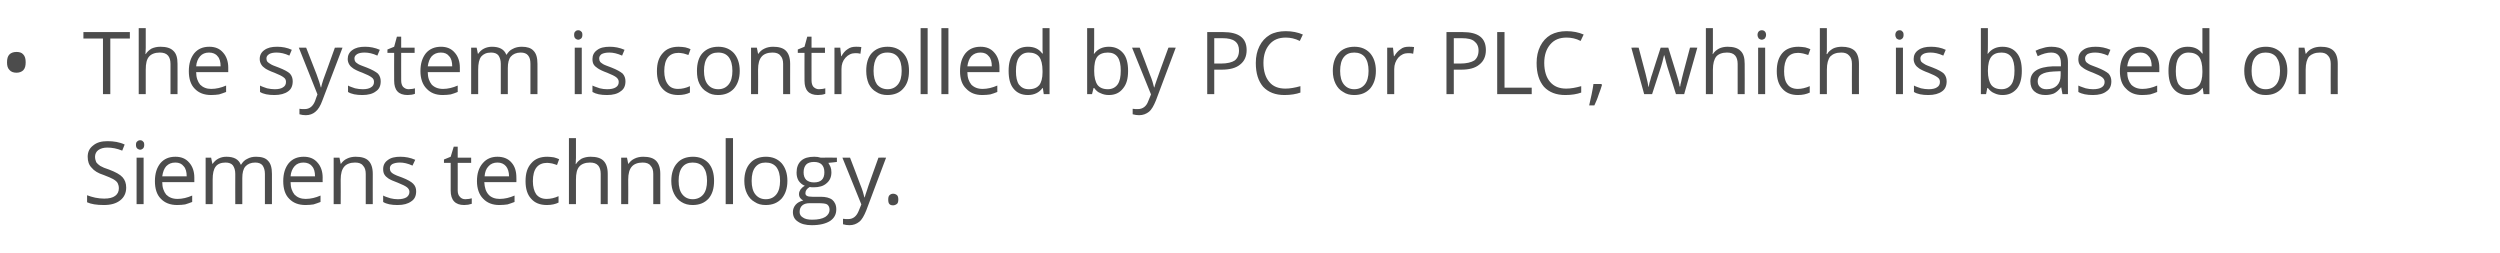
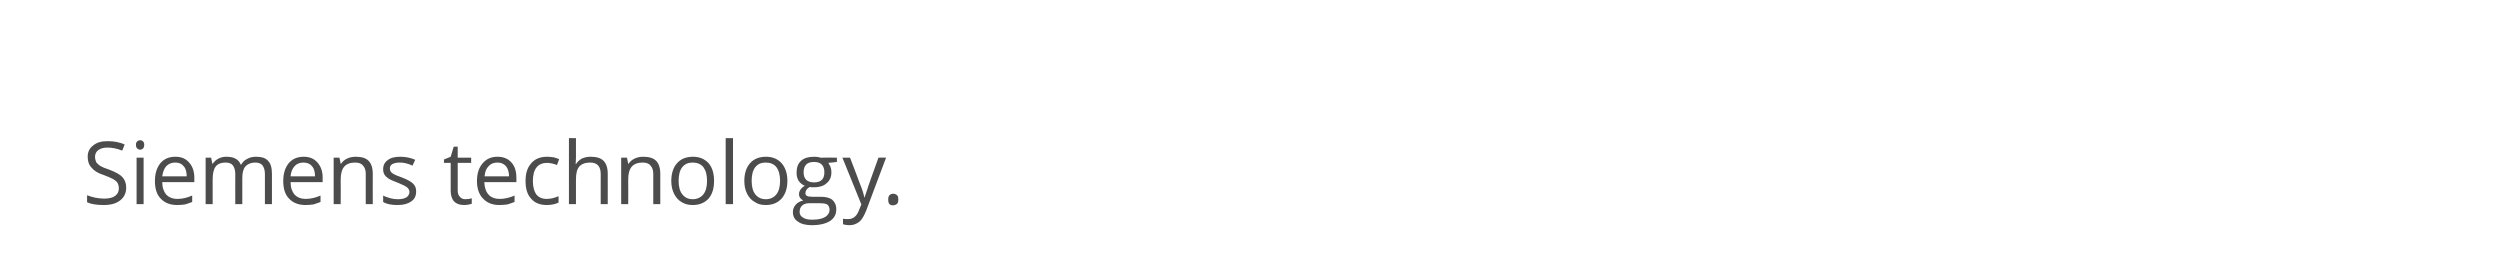
<svg xmlns="http://www.w3.org/2000/svg" version="1.1" width="818.2px" height="82.8px" viewBox="0 -9 818.2 82.8" style="top:-9px">
  <desc>The system is controlled by PC or PLC, which is based on Siemens technology.</desc>
  <defs />
  <g id="Polygon74880">
    <path d="M 41.3 52.4 C 41.3 54.2 40.6 55.6 39.3 56.6 C 38 57.6 36.3 58.1 34 58.1 C 31.6 58.1 29.8 57.8 28.5 57.2 C 28.5 57.2 28.5 54.9 28.5 54.9 C 29.3 55.2 30.2 55.5 31.2 55.7 C 32.2 55.9 33.2 56 34.1 56 C 35.7 56 36.9 55.7 37.7 55.1 C 38.5 54.5 38.9 53.7 38.9 52.6 C 38.9 51.9 38.7 51.3 38.5 50.9 C 38.2 50.4 37.7 50 37 49.6 C 36.4 49.3 35.4 48.8 34 48.3 C 32.1 47.7 30.8 46.9 30 45.9 C 29.1 45 28.7 43.8 28.7 42.3 C 28.7 40.7 29.3 39.5 30.5 38.6 C 31.7 37.6 33.2 37.2 35.2 37.2 C 37.2 37.2 39.1 37.5 40.8 38.3 C 40.8 38.3 40 40.3 40 40.3 C 38.3 39.6 36.7 39.3 35.1 39.3 C 33.9 39.3 32.9 39.6 32.2 40.1 C 31.5 40.6 31.1 41.4 31.1 42.3 C 31.1 43 31.3 43.6 31.5 44.1 C 31.8 44.5 32.2 44.9 32.8 45.3 C 33.5 45.7 34.4 46.1 35.7 46.5 C 37.8 47.3 39.3 48.1 40.1 49 C 40.9 49.9 41.3 51 41.3 52.4 Z M 47 57.8 L 44.7 57.8 L 44.7 42.6 L 47 42.6 L 47 57.8 Z M 44.5 38.4 C 44.5 37.9 44.6 37.5 44.9 37.3 C 45.2 37 45.5 36.9 45.9 36.9 C 46.2 36.9 46.6 37 46.8 37.3 C 47.1 37.5 47.2 37.9 47.2 38.4 C 47.2 38.9 47.1 39.3 46.8 39.6 C 46.6 39.8 46.2 40 45.9 40 C 45.5 40 45.2 39.8 44.9 39.6 C 44.6 39.3 44.5 38.9 44.5 38.4 Z M 58 58.1 C 55.7 58.1 53.9 57.4 52.6 56 C 51.3 54.7 50.7 52.7 50.7 50.3 C 50.7 47.8 51.3 45.9 52.5 44.4 C 53.7 43 55.3 42.3 57.4 42.3 C 59.3 42.3 60.8 42.9 61.9 44.2 C 63 45.4 63.6 47.1 63.6 49.1 C 63.59 49.14 63.6 50.6 63.6 50.6 C 63.6 50.6 53.08 50.6 53.1 50.6 C 53.1 52.4 53.6 53.7 54.4 54.7 C 55.3 55.6 56.5 56.1 58.1 56.1 C 59.7 56.1 61.3 55.7 62.9 55 C 62.9 55 62.9 57.1 62.9 57.1 C 62.1 57.4 61.3 57.7 60.6 57.9 C 59.9 58 59 58.1 58 58.1 Z M 57.4 44.2 C 56.1 44.2 55.2 44.6 54.4 45.4 C 53.7 46.2 53.3 47.3 53.1 48.7 C 53.1 48.7 61.1 48.7 61.1 48.7 C 61.1 47.3 60.8 46.1 60.1 45.4 C 59.5 44.6 58.6 44.2 57.4 44.2 Z M 86.7 57.8 C 86.7 57.8 86.7 47.88 86.7 47.9 C 86.7 46.7 86.4 45.8 85.9 45.1 C 85.4 44.5 84.6 44.2 83.5 44.2 C 82.1 44.2 81 44.7 80.3 45.5 C 79.6 46.3 79.3 47.6 79.3 49.3 C 79.28 49.29 79.3 57.8 79.3 57.8 L 77 57.8 C 77 57.8 76.97 47.88 77 47.9 C 77 46.7 76.7 45.8 76.2 45.1 C 75.7 44.5 74.9 44.2 73.8 44.2 C 72.3 44.2 71.2 44.7 70.6 45.5 C 69.9 46.4 69.6 47.8 69.6 49.8 C 69.57 49.8 69.6 57.8 69.6 57.8 L 67.3 57.8 L 67.3 42.6 L 69.1 42.6 L 69.5 44.6 C 69.5 44.6 69.62 44.64 69.6 44.6 C 70.1 43.9 70.7 43.3 71.5 42.9 C 72.3 42.5 73.1 42.3 74.1 42.3 C 76.5 42.3 78.1 43.1 78.8 44.9 C 78.8 44.9 78.9 44.9 78.9 44.9 C 79.4 44.1 80 43.4 80.9 43 C 81.8 42.5 82.7 42.3 83.8 42.3 C 85.6 42.3 86.9 42.7 87.7 43.6 C 88.6 44.5 89 45.9 89 47.9 C 89.01 47.86 89 57.8 89 57.8 L 86.7 57.8 Z M 100 58.1 C 97.7 58.1 95.9 57.4 94.6 56 C 93.3 54.7 92.7 52.7 92.7 50.3 C 92.7 47.8 93.3 45.9 94.5 44.4 C 95.7 43 97.3 42.3 99.4 42.3 C 101.3 42.3 102.8 42.9 103.9 44.2 C 105 45.4 105.6 47.1 105.6 49.1 C 105.56 49.14 105.6 50.6 105.6 50.6 C 105.6 50.6 95.06 50.6 95.1 50.6 C 95.1 52.4 95.6 53.7 96.4 54.7 C 97.3 55.6 98.5 56.1 100 56.1 C 101.7 56.1 103.3 55.7 104.9 55 C 104.9 55 104.9 57.1 104.9 57.1 C 104.1 57.4 103.3 57.7 102.6 57.9 C 101.9 58 101 58.1 100 58.1 Z M 99.3 44.2 C 98.1 44.2 97.1 44.6 96.4 45.4 C 95.7 46.2 95.2 47.3 95.1 48.7 C 95.1 48.7 103.1 48.7 103.1 48.7 C 103.1 47.3 102.8 46.1 102.1 45.4 C 101.5 44.6 100.5 44.2 99.3 44.2 Z M 119.7 57.8 C 119.7 57.8 119.67 47.94 119.7 47.9 C 119.7 46.7 119.4 45.8 118.8 45.2 C 118.3 44.5 117.4 44.2 116.2 44.2 C 114.6 44.2 113.4 44.7 112.7 45.5 C 111.9 46.4 111.5 47.8 111.5 49.8 C 111.55 49.8 111.5 57.8 111.5 57.8 L 109.2 57.8 L 109.2 42.6 L 111.1 42.6 L 111.5 44.6 C 111.5 44.6 111.6 44.64 111.6 44.6 C 112.1 43.9 112.7 43.3 113.6 42.9 C 114.4 42.5 115.4 42.3 116.4 42.3 C 118.3 42.3 119.7 42.7 120.6 43.6 C 121.5 44.5 122 45.9 122 47.9 C 121.98 47.86 122 57.8 122 57.8 L 119.7 57.8 Z M 136.2 53.6 C 136.2 55.1 135.7 56.2 134.6 56.9 C 133.5 57.7 132.1 58.1 130.1 58.1 C 128.1 58.1 126.5 57.8 125.4 57.1 C 125.4 57.1 125.4 55 125.4 55 C 126.1 55.4 126.9 55.6 127.8 55.9 C 128.6 56.1 129.4 56.2 130.2 56.2 C 131.4 56.2 132.3 56 133 55.6 C 133.6 55.2 134 54.6 134 53.8 C 134 53.2 133.7 52.7 133.2 52.3 C 132.7 51.9 131.7 51.4 130.2 50.8 C 128.8 50.3 127.7 49.8 127.1 49.4 C 126.5 49 126.1 48.6 125.8 48.1 C 125.5 47.6 125.4 47 125.4 46.3 C 125.4 45.1 125.9 44.1 126.9 43.4 C 127.9 42.6 129.3 42.3 131 42.3 C 132.7 42.3 134.3 42.6 135.9 43.3 C 135.9 43.3 135 45.2 135 45.2 C 133.5 44.5 132.1 44.2 130.9 44.2 C 129.8 44.2 129 44.4 128.4 44.7 C 127.8 45.1 127.6 45.5 127.6 46.1 C 127.6 46.6 127.7 46.9 127.9 47.2 C 128.1 47.5 128.4 47.7 128.9 48 C 129.4 48.3 130.2 48.6 131.6 49.1 C 133.4 49.8 134.6 50.5 135.2 51.1 C 135.9 51.8 136.2 52.6 136.2 53.6 Z M 152.3 56.2 C 152.7 56.2 153.1 56.1 153.5 56.1 C 153.8 56 154.1 56 154.4 55.9 C 154.4 55.9 154.4 57.7 154.4 57.7 C 154.1 57.8 153.7 57.9 153.2 58 C 152.8 58 152.3 58.1 151.9 58.1 C 149 58.1 147.5 56.5 147.5 53.4 C 147.51 53.42 147.5 44.3 147.5 44.3 L 145.3 44.3 L 145.3 43.2 L 147.5 42.3 L 148.5 39 L 149.8 39 L 149.8 42.6 L 154.2 42.6 L 154.2 44.3 L 149.8 44.3 C 149.8 44.3 149.82 53.33 149.8 53.3 C 149.8 54.2 150 54.9 150.5 55.4 C 150.9 55.9 151.5 56.2 152.3 56.2 Z M 163.4 58.1 C 161.2 58.1 159.4 57.4 158.1 56 C 156.8 54.7 156.1 52.7 156.1 50.3 C 156.1 47.8 156.7 45.9 158 44.4 C 159.2 43 160.8 42.3 162.8 42.3 C 164.7 42.3 166.3 42.9 167.4 44.2 C 168.5 45.4 169 47.1 169 49.1 C 169.04 49.14 169 50.6 169 50.6 C 169 50.6 158.53 50.6 158.5 50.6 C 158.6 52.4 159 53.7 159.9 54.7 C 160.7 55.6 162 56.1 163.5 56.1 C 165.2 56.1 166.8 55.7 168.4 55 C 168.4 55 168.4 57.1 168.4 57.1 C 167.6 57.4 166.8 57.7 166.1 57.9 C 165.3 58 164.5 58.1 163.4 58.1 Z M 162.8 44.2 C 161.6 44.2 160.6 44.6 159.9 45.4 C 159.1 46.2 158.7 47.3 158.6 48.7 C 158.6 48.7 166.6 48.7 166.6 48.7 C 166.6 47.3 166.2 46.1 165.6 45.4 C 164.9 44.6 164 44.2 162.8 44.2 Z M 182.8 57.3 C 181.8 57.8 180.5 58.1 179 58.1 C 176.7 58.1 175 57.4 173.8 56 C 172.6 54.7 172 52.8 172 50.3 C 172 47.7 172.6 45.8 173.9 44.4 C 175.1 43 176.8 42.3 179.1 42.3 C 179.8 42.3 180.6 42.4 181.3 42.5 C 182 42.7 182.6 42.9 183 43.1 C 183 43.1 182.3 45 182.3 45 C 181.8 44.8 181.3 44.7 180.7 44.5 C 180 44.4 179.5 44.3 179.1 44.3 C 176 44.3 174.4 46.3 174.4 50.3 C 174.4 52.1 174.8 53.6 175.5 54.6 C 176.3 55.6 177.4 56.1 178.9 56.1 C 180.2 56.1 181.5 55.8 182.8 55.2 C 182.81 55.25 182.8 57.3 182.8 57.3 C 182.8 57.3 182.81 57.29 182.8 57.3 Z M 196.6 57.8 C 196.6 57.8 196.61 47.94 196.6 47.9 C 196.6 46.7 196.3 45.8 195.8 45.2 C 195.2 44.5 194.3 44.2 193.1 44.2 C 191.5 44.2 190.3 44.7 189.6 45.5 C 188.8 46.4 188.5 47.8 188.5 49.8 C 188.48 49.83 188.5 57.8 188.5 57.8 L 186.2 57.8 L 186.2 36.2 L 188.5 36.2 C 188.5 36.2 188.48 42.71 188.5 42.7 C 188.5 43.5 188.4 44.2 188.4 44.7 C 188.4 44.7 188.5 44.7 188.5 44.7 C 189 43.9 189.6 43.4 190.4 42.9 C 191.3 42.5 192.2 42.3 193.3 42.3 C 195.2 42.3 196.6 42.7 197.5 43.6 C 198.4 44.5 198.9 45.9 198.9 47.9 C 198.92 47.86 198.9 57.8 198.9 57.8 L 196.6 57.8 Z M 213.8 57.8 C 213.8 57.8 213.78 47.94 213.8 47.9 C 213.8 46.7 213.5 45.8 212.9 45.2 C 212.4 44.5 211.5 44.2 210.3 44.2 C 208.7 44.2 207.5 44.7 206.8 45.5 C 206 46.4 205.6 47.8 205.6 49.8 C 205.65 49.8 205.6 57.8 205.6 57.8 L 203.3 57.8 L 203.3 42.6 L 205.2 42.6 L 205.6 44.6 C 205.6 44.6 205.7 44.64 205.7 44.6 C 206.2 43.9 206.8 43.3 207.7 42.9 C 208.5 42.5 209.5 42.3 210.5 42.3 C 212.4 42.3 213.8 42.7 214.7 43.6 C 215.6 44.5 216.1 45.9 216.1 47.9 C 216.09 47.86 216.1 57.8 216.1 57.8 L 213.8 57.8 Z M 233.7 50.2 C 233.7 52.7 233.1 54.6 231.9 56 C 230.6 57.4 228.9 58.1 226.7 58.1 C 225.3 58.1 224.1 57.8 223 57.1 C 222 56.5 221.2 55.6 220.6 54.4 C 220 53.2 219.7 51.8 219.7 50.2 C 219.7 47.7 220.4 45.7 221.6 44.4 C 222.8 43 224.6 42.3 226.8 42.3 C 228.9 42.3 230.6 43 231.9 44.4 C 233.1 45.8 233.7 47.7 233.7 50.2 Z M 222.1 50.2 C 222.1 52.1 222.5 53.6 223.3 54.6 C 224.1 55.6 225.2 56.2 226.7 56.2 C 228.2 56.2 229.4 55.6 230.2 54.6 C 231 53.6 231.4 52.1 231.4 50.2 C 231.4 48.2 231 46.8 230.2 45.7 C 229.4 44.7 228.2 44.2 226.7 44.2 C 225.2 44.2 224.1 44.7 223.3 45.7 C 222.5 46.7 222.1 48.2 222.1 50.2 Z M 239.9 57.8 L 237.5 57.8 L 237.5 36.2 L 239.9 36.2 L 239.9 57.8 Z M 257.7 50.2 C 257.7 52.7 257 54.6 255.8 56 C 254.5 57.4 252.8 58.1 250.6 58.1 C 249.2 58.1 248 57.8 247 57.1 C 245.9 56.5 245.1 55.6 244.5 54.4 C 243.9 53.2 243.6 51.8 243.6 50.2 C 243.6 47.7 244.3 45.7 245.5 44.4 C 246.7 43 248.5 42.3 250.7 42.3 C 252.8 42.3 254.5 43 255.8 44.4 C 257 45.8 257.7 47.7 257.7 50.2 Z M 246 50.2 C 246 52.1 246.4 53.6 247.2 54.6 C 248 55.6 249.1 56.2 250.6 56.2 C 252.2 56.2 253.3 55.6 254.1 54.6 C 254.9 53.6 255.3 52.1 255.3 50.2 C 255.3 48.2 254.9 46.8 254.1 45.7 C 253.3 44.7 252.1 44.2 250.6 44.2 C 249.1 44.2 248 44.7 247.2 45.7 C 246.4 46.7 246 48.2 246 50.2 Z M 273.9 42.6 L 273.9 44 C 273.9 44 271.06 44.35 271.1 44.3 C 271.3 44.7 271.6 45.1 271.8 45.6 C 272 46.1 272.1 46.7 272.1 47.4 C 272.1 48.9 271.6 50.1 270.5 51 C 269.5 51.9 268.1 52.3 266.3 52.3 C 265.9 52.3 265.4 52.3 265 52.2 C 264.1 52.7 263.6 53.4 263.6 54.2 C 263.6 54.6 263.7 54.9 264.1 55.1 C 264.4 55.3 265 55.4 265.9 55.4 C 265.9 55.4 268.6 55.4 268.6 55.4 C 270.2 55.4 271.5 55.7 272.4 56.4 C 273.2 57.1 273.7 58.1 273.7 59.5 C 273.7 61.2 273 62.4 271.7 63.3 C 270.3 64.2 268.3 64.7 265.7 64.7 C 263.7 64.7 262.2 64.3 261.1 63.5 C 260 62.8 259.5 61.7 259.5 60.4 C 259.5 59.5 259.8 58.7 260.4 58 C 261 57.3 261.8 56.9 262.9 56.6 C 262.5 56.4 262.2 56.2 261.9 55.8 C 261.6 55.4 261.5 55 261.5 54.5 C 261.5 53.9 261.7 53.5 262 53 C 262.3 52.6 262.7 52.2 263.4 51.8 C 262.6 51.5 261.9 50.9 261.4 50.2 C 260.9 49.4 260.7 48.5 260.7 47.5 C 260.7 45.8 261.2 44.5 262.2 43.6 C 263.2 42.7 264.6 42.3 266.5 42.3 C 267.3 42.3 268 42.4 268.6 42.6 C 268.61 42.55 273.9 42.6 273.9 42.6 Z M 261.7 60.4 C 261.7 61.2 262.1 61.8 262.8 62.2 C 263.5 62.7 264.5 62.9 265.8 62.9 C 267.7 62.9 269.1 62.6 270.1 62 C 271 61.4 271.5 60.6 271.5 59.7 C 271.5 58.8 271.2 58.3 270.7 57.9 C 270.2 57.6 269.2 57.5 267.8 57.5 C 267.8 57.5 265 57.5 265 57.5 C 264 57.5 263.2 57.7 262.6 58.2 C 262 58.7 261.7 59.4 261.7 60.4 Z M 263 47.4 C 263 48.5 263.3 49.3 263.9 49.9 C 264.5 50.4 265.3 50.7 266.4 50.7 C 268.7 50.7 269.8 49.6 269.8 47.4 C 269.8 45.1 268.6 44 266.4 44 C 265.3 44 264.4 44.3 263.9 44.8 C 263.3 45.4 263 46.3 263 47.4 Z M 275.7 42.6 L 278.2 42.6 C 278.2 42.6 281.53 51.25 281.5 51.3 C 282.3 53.2 282.7 54.7 282.9 55.6 C 282.9 55.6 283 55.6 283 55.6 C 283.1 55.1 283.4 54.3 283.8 53.1 C 284.1 52 285.4 48.5 287.5 42.6 C 287.54 42.55 290 42.6 290 42.6 C 290 42.6 283.47 59.92 283.5 59.9 C 282.8 61.6 282.1 62.9 281.2 63.6 C 280.3 64.3 279.3 64.7 278 64.7 C 277.3 64.7 276.6 64.6 275.9 64.4 C 275.9 64.4 275.9 62.6 275.9 62.6 C 276.4 62.7 277 62.7 277.6 62.7 C 279.2 62.7 280.3 61.8 281 60.1 C 281.02 60.06 281.9 57.9 281.9 57.9 L 275.7 42.6 Z M 290.7 56.3 C 290.7 55.7 290.8 55.2 291.1 54.9 C 291.4 54.6 291.8 54.4 292.3 54.4 C 292.8 54.4 293.3 54.6 293.6 54.9 C 293.9 55.2 294 55.7 294 56.3 C 294 56.9 293.9 57.4 293.6 57.7 C 293.2 58 292.8 58.2 292.3 58.2 C 291.8 58.2 291.4 58.1 291.1 57.8 C 290.8 57.5 290.7 57 290.7 56.3 Z " stroke="none" fill="#4c4c4c" />
  </g>
  <g id="Polygon74879">
-     <path d="M 2.3 11.4 C 2.3 10.3 2.5 9.4 3.1 8.8 C 3.6 8.3 4.4 8 5.4 8 C 6.3 8 7.1 8.2 7.6 8.8 C 8.2 9.4 8.4 10.3 8.4 11.4 C 8.4 12.5 8.2 13.4 7.6 14 C 7.1 14.5 6.3 14.8 5.4 14.8 C 4.4 14.8 3.6 14.5 3.1 13.9 C 2.5 13.3 2.3 12.5 2.3 11.4 Z M 36.1 21.8 L 33.7 21.8 L 33.7 3.6 L 27.3 3.6 L 27.3 1.5 L 42.5 1.5 L 42.5 3.6 L 36.1 3.6 L 36.1 21.8 Z M 55.8 21.8 C 55.8 21.8 55.81 11.94 55.8 11.9 C 55.8 10.7 55.5 9.8 55 9.2 C 54.4 8.5 53.5 8.2 52.3 8.2 C 50.7 8.2 49.5 8.7 48.8 9.5 C 48 10.4 47.7 11.8 47.7 13.8 C 47.68 13.83 47.7 21.8 47.7 21.8 L 45.4 21.8 L 45.4 0.2 L 47.7 0.2 C 47.7 0.2 47.68 6.71 47.7 6.7 C 47.7 7.5 47.6 8.2 47.6 8.7 C 47.6 8.7 47.7 8.7 47.7 8.7 C 48.2 7.9 48.8 7.4 49.6 6.9 C 50.5 6.5 51.4 6.3 52.5 6.3 C 54.4 6.3 55.8 6.7 56.7 7.6 C 57.7 8.5 58.1 9.9 58.1 11.9 C 58.12 11.86 58.1 21.8 58.1 21.8 L 55.8 21.8 Z M 69.1 22.1 C 66.8 22.1 65 21.4 63.7 20 C 62.4 18.7 61.8 16.7 61.8 14.3 C 61.8 11.8 62.4 9.9 63.6 8.4 C 64.8 7 66.4 6.3 68.5 6.3 C 70.4 6.3 71.9 6.9 73 8.2 C 74.1 9.4 74.7 11.1 74.7 13.1 C 74.67 13.14 74.7 14.6 74.7 14.6 C 74.7 14.6 64.16 14.6 64.2 14.6 C 64.2 16.4 64.7 17.7 65.5 18.7 C 66.4 19.6 67.6 20.1 69.1 20.1 C 70.8 20.1 72.4 19.7 74 19 C 74 19 74 21.1 74 21.1 C 73.2 21.4 72.4 21.7 71.7 21.9 C 71 22 70.1 22.1 69.1 22.1 Z M 68.4 8.2 C 67.2 8.2 66.2 8.6 65.5 9.4 C 64.8 10.2 64.3 11.3 64.2 12.7 C 64.2 12.7 72.2 12.7 72.2 12.7 C 72.2 11.3 71.9 10.1 71.2 9.4 C 70.6 8.6 69.6 8.2 68.4 8.2 Z M 95.8 17.6 C 95.8 19.1 95.3 20.2 94.3 20.9 C 93.2 21.7 91.7 22.1 89.8 22.1 C 87.8 22.1 86.2 21.8 85.1 21.1 C 85.1 21.1 85.1 19 85.1 19 C 85.8 19.4 86.6 19.6 87.4 19.9 C 88.3 20.1 89.1 20.2 89.9 20.2 C 91.1 20.2 92 20 92.6 19.6 C 93.3 19.2 93.6 18.6 93.6 17.8 C 93.6 17.2 93.4 16.7 92.8 16.3 C 92.3 15.9 91.3 15.4 89.8 14.8 C 88.4 14.3 87.4 13.8 86.8 13.4 C 86.2 13 85.8 12.6 85.5 12.1 C 85.2 11.6 85 11 85 10.3 C 85 9.1 85.5 8.1 86.5 7.4 C 87.6 6.6 88.9 6.3 90.7 6.3 C 92.4 6.3 94 6.6 95.5 7.3 C 95.5 7.3 94.7 9.2 94.7 9.2 C 93.2 8.5 91.8 8.2 90.5 8.2 C 89.4 8.2 88.6 8.4 88.1 8.7 C 87.5 9.1 87.2 9.5 87.2 10.1 C 87.2 10.6 87.3 10.9 87.5 11.2 C 87.8 11.5 88.1 11.7 88.6 12 C 89 12.3 89.9 12.6 91.2 13.1 C 93 13.8 94.3 14.5 94.9 15.1 C 95.5 15.8 95.8 16.6 95.8 17.6 Z M 97.8 6.6 L 100.2 6.6 C 100.2 6.6 103.59 15.25 103.6 15.3 C 104.3 17.2 104.8 18.7 105 19.6 C 105 19.6 105.1 19.6 105.1 19.6 C 105.2 19.1 105.4 18.3 105.8 17.1 C 106.2 16 107.5 12.5 109.6 6.6 C 109.6 6.55 112.1 6.6 112.1 6.6 C 112.1 6.6 105.52 23.92 105.5 23.9 C 104.9 25.6 104.1 26.9 103.2 27.6 C 102.4 28.3 101.3 28.7 100.1 28.7 C 99.3 28.7 98.7 28.6 98 28.4 C 98 28.4 98 26.6 98 26.6 C 98.5 26.7 99 26.7 99.7 26.7 C 101.3 26.7 102.4 25.8 103.1 24.1 C 103.07 24.06 103.9 21.9 103.9 21.9 L 97.8 6.6 Z M 124.6 17.6 C 124.6 19.1 124.1 20.2 123 20.9 C 122 21.7 120.5 22.1 118.6 22.1 C 116.6 22.1 115 21.8 113.9 21.1 C 113.9 21.1 113.9 19 113.9 19 C 114.6 19.4 115.4 19.6 116.2 19.9 C 117.1 20.1 117.9 20.2 118.7 20.2 C 119.9 20.2 120.8 20 121.4 19.6 C 122.1 19.2 122.4 18.6 122.4 17.8 C 122.4 17.2 122.2 16.7 121.6 16.3 C 121.1 15.9 120.1 15.4 118.6 14.8 C 117.2 14.3 116.2 13.8 115.6 13.4 C 115 13 114.6 12.6 114.3 12.1 C 114 11.6 113.8 11 113.8 10.3 C 113.8 9.1 114.3 8.1 115.3 7.4 C 116.4 6.6 117.7 6.3 119.5 6.3 C 121.1 6.3 122.7 6.6 124.3 7.3 C 124.3 7.3 123.5 9.2 123.5 9.2 C 122 8.5 120.6 8.2 119.3 8.2 C 118.2 8.2 117.4 8.4 116.9 8.7 C 116.3 9.1 116 9.5 116 10.1 C 116 10.6 116.1 10.9 116.3 11.2 C 116.5 11.5 116.9 11.7 117.3 12 C 117.8 12.3 118.7 12.6 120 13.1 C 121.8 13.8 123 14.5 123.7 15.1 C 124.3 15.8 124.6 16.6 124.6 17.6 Z M 133.7 20.2 C 134.1 20.2 134.5 20.1 134.9 20.1 C 135.3 20 135.6 20 135.8 19.9 C 135.8 19.9 135.8 21.7 135.8 21.7 C 135.6 21.8 135.2 21.9 134.7 22 C 134.2 22 133.8 22.1 133.4 22.1 C 130.4 22.1 129 20.5 129 17.4 C 128.97 17.42 129 8.3 129 8.3 L 126.8 8.3 L 126.8 7.2 L 129 6.3 L 129.9 3 L 131.3 3 L 131.3 6.6 L 135.7 6.6 L 135.7 8.3 L 131.3 8.3 C 131.3 8.3 131.28 17.33 131.3 17.3 C 131.3 18.2 131.5 18.9 131.9 19.4 C 132.4 19.9 133 20.2 133.7 20.2 Z M 144.9 22.1 C 142.6 22.1 140.9 21.4 139.6 20 C 138.3 18.7 137.6 16.7 137.6 14.3 C 137.6 11.8 138.2 9.9 139.4 8.4 C 140.6 7 142.3 6.3 144.3 6.3 C 146.2 6.3 147.7 6.9 148.8 8.2 C 149.9 9.4 150.5 11.1 150.5 13.1 C 150.5 13.14 150.5 14.6 150.5 14.6 C 150.5 14.6 139.99 14.6 140 14.6 C 140 16.4 140.5 17.7 141.3 18.7 C 142.2 19.6 143.4 20.1 145 20.1 C 146.6 20.1 148.2 19.7 149.8 19 C 149.8 19 149.8 21.1 149.8 21.1 C 149 21.4 148.3 21.7 147.5 21.9 C 146.8 22 145.9 22.1 144.9 22.1 Z M 144.3 8.2 C 143 8.2 142.1 8.6 141.3 9.4 C 140.6 10.2 140.2 11.3 140 12.7 C 140 12.7 148 12.7 148 12.7 C 148 11.3 147.7 10.1 147 9.4 C 146.4 8.6 145.5 8.2 144.3 8.2 Z M 173.6 21.8 C 173.6 21.8 173.61 11.88 173.6 11.9 C 173.6 10.7 173.4 9.8 172.8 9.1 C 172.3 8.5 171.5 8.2 170.4 8.2 C 169 8.2 167.9 8.7 167.2 9.5 C 166.5 10.3 166.2 11.6 166.2 13.3 C 166.19 13.29 166.2 21.8 166.2 21.8 L 163.9 21.8 C 163.9 21.8 163.88 11.88 163.9 11.9 C 163.9 10.7 163.6 9.8 163.1 9.1 C 162.6 8.5 161.8 8.2 160.7 8.2 C 159.2 8.2 158.2 8.7 157.5 9.5 C 156.8 10.4 156.5 11.8 156.5 13.8 C 156.48 13.8 156.5 21.8 156.5 21.8 L 154.2 21.8 L 154.2 6.6 L 156 6.6 L 156.4 8.6 C 156.4 8.6 156.54 8.64 156.5 8.6 C 157 7.9 157.6 7.3 158.4 6.9 C 159.2 6.5 160.1 6.3 161 6.3 C 163.4 6.3 165 7.1 165.7 8.9 C 165.7 8.9 165.8 8.9 165.8 8.9 C 166.3 8.1 166.9 7.4 167.8 7 C 168.7 6.5 169.7 6.3 170.8 6.3 C 172.5 6.3 173.8 6.7 174.6 7.6 C 175.5 8.5 175.9 9.9 175.9 11.9 C 175.92 11.86 175.9 21.8 175.9 21.8 L 173.6 21.8 Z M 190.4 21.8 L 188.1 21.8 L 188.1 6.6 L 190.4 6.6 L 190.4 21.8 Z M 187.9 2.4 C 187.9 1.9 188 1.5 188.3 1.3 C 188.5 1 188.9 0.9 189.3 0.9 C 189.6 0.9 189.9 1 190.2 1.3 C 190.5 1.5 190.6 1.9 190.6 2.4 C 190.6 2.9 190.5 3.3 190.2 3.6 C 189.9 3.8 189.6 4 189.3 4 C 188.9 4 188.5 3.8 188.3 3.6 C 188 3.3 187.9 2.9 187.9 2.4 Z M 204.7 17.6 C 204.7 19.1 204.2 20.2 203.1 20.9 C 202.1 21.7 200.6 22.1 198.7 22.1 C 196.6 22.1 195.1 21.8 193.9 21.1 C 193.9 21.1 193.9 19 193.9 19 C 194.7 19.4 195.5 19.6 196.3 19.9 C 197.1 20.1 197.9 20.2 198.7 20.2 C 199.9 20.2 200.9 20 201.5 19.6 C 202.2 19.2 202.5 18.6 202.5 17.8 C 202.5 17.2 202.2 16.7 201.7 16.3 C 201.2 15.9 200.2 15.4 198.7 14.8 C 197.3 14.3 196.3 13.8 195.7 13.4 C 195.1 13 194.6 12.6 194.3 12.1 C 194 11.6 193.9 11 193.9 10.3 C 193.9 9.1 194.4 8.1 195.4 7.4 C 196.4 6.6 197.8 6.3 199.6 6.3 C 201.2 6.3 202.8 6.6 204.4 7.3 C 204.4 7.3 203.6 9.2 203.6 9.2 C 202 8.5 200.7 8.2 199.4 8.2 C 198.3 8.2 197.5 8.4 196.9 8.7 C 196.4 9.1 196.1 9.5 196.1 10.1 C 196.1 10.6 196.2 10.9 196.4 11.2 C 196.6 11.5 197 11.7 197.4 12 C 197.9 12.3 198.8 12.6 200.1 13.1 C 201.9 13.8 203.1 14.5 203.8 15.1 C 204.4 15.8 204.7 16.6 204.7 17.6 Z M 225.8 21.3 C 224.8 21.8 223.5 22.1 222 22.1 C 219.8 22.1 218 21.4 216.8 20 C 215.6 18.7 215 16.8 215 14.3 C 215 11.7 215.6 9.8 216.9 8.4 C 218.1 7 219.8 6.3 222.1 6.3 C 222.9 6.3 223.6 6.4 224.3 6.5 C 225.1 6.7 225.6 6.9 226 7.1 C 226 7.1 225.3 9 225.3 9 C 224.8 8.8 224.3 8.7 223.7 8.5 C 223.1 8.4 222.5 8.3 222.1 8.3 C 219 8.3 217.4 10.3 217.4 14.3 C 217.4 16.1 217.8 17.6 218.6 18.6 C 219.3 19.6 220.4 20.1 221.9 20.1 C 223.2 20.1 224.5 19.8 225.8 19.2 C 225.82 19.25 225.8 21.3 225.8 21.3 C 225.8 21.3 225.82 21.29 225.8 21.3 Z M 242.1 14.2 C 242.1 16.7 241.4 18.6 240.2 20 C 238.9 21.4 237.2 22.1 235 22.1 C 233.6 22.1 232.4 21.8 231.4 21.1 C 230.3 20.5 229.5 19.6 228.9 18.4 C 228.3 17.2 228.1 15.8 228.1 14.2 C 228.1 11.7 228.7 9.7 229.9 8.4 C 231.2 7 232.9 6.3 235.1 6.3 C 237.2 6.3 238.9 7 240.2 8.4 C 241.4 9.8 242.1 11.7 242.1 14.2 Z M 230.4 14.2 C 230.4 16.1 230.8 17.6 231.6 18.6 C 232.4 19.6 233.5 20.2 235.1 20.2 C 236.6 20.2 237.7 19.6 238.5 18.6 C 239.3 17.6 239.7 16.1 239.7 14.2 C 239.7 12.2 239.3 10.8 238.5 9.7 C 237.7 8.7 236.6 8.2 235 8.2 C 233.5 8.2 232.4 8.7 231.6 9.7 C 230.8 10.7 230.4 12.2 230.4 14.2 Z M 256.3 21.8 C 256.3 21.8 256.27 11.94 256.3 11.9 C 256.3 10.7 256 9.8 255.4 9.2 C 254.9 8.5 254 8.2 252.8 8.2 C 251.2 8.2 250 8.7 249.3 9.5 C 248.5 10.4 248.1 11.8 248.1 13.8 C 248.15 13.8 248.1 21.8 248.1 21.8 L 245.8 21.8 L 245.8 6.6 L 247.7 6.6 L 248.1 8.6 C 248.1 8.6 248.2 8.64 248.2 8.6 C 248.7 7.9 249.3 7.3 250.2 6.9 C 251 6.5 252 6.3 253 6.3 C 254.9 6.3 256.3 6.7 257.2 7.6 C 258.1 8.5 258.6 9.9 258.6 11.9 C 258.58 11.86 258.6 21.8 258.6 21.8 L 256.3 21.8 Z M 268 20.2 C 268.4 20.2 268.8 20.1 269.2 20.1 C 269.6 20 269.9 20 270.1 19.9 C 270.1 19.9 270.1 21.7 270.1 21.7 C 269.9 21.8 269.5 21.9 269 22 C 268.5 22 268.1 22.1 267.7 22.1 C 264.7 22.1 263.3 20.5 263.3 17.4 C 263.27 17.42 263.3 8.3 263.3 8.3 L 261.1 8.3 L 261.1 7.2 L 263.3 6.3 L 264.2 3 L 265.6 3 L 265.6 6.6 L 270 6.6 L 270 8.3 L 265.6 8.3 C 265.6 8.3 265.58 17.33 265.6 17.3 C 265.6 18.2 265.8 18.9 266.2 19.4 C 266.7 19.9 267.3 20.2 268 20.2 Z M 280.1 6.3 C 280.7 6.3 281.3 6.3 281.9 6.4 C 281.9 6.4 281.6 8.6 281.6 8.6 C 280.9 8.4 280.4 8.4 279.9 8.4 C 278.7 8.4 277.6 8.9 276.7 9.9 C 275.8 10.9 275.4 12.1 275.4 13.6 C 275.41 13.62 275.4 21.8 275.4 21.8 L 273.1 21.8 L 273.1 6.6 L 275 6.6 L 275.3 9.4 C 275.3 9.4 275.38 9.38 275.4 9.4 C 275.9 8.4 276.6 7.6 277.4 7.1 C 278.2 6.5 279.1 6.3 280.1 6.3 Z M 297.5 14.2 C 297.5 16.7 296.9 18.6 295.6 20 C 294.4 21.4 292.6 22.1 290.4 22.1 C 289.1 22.1 287.8 21.8 286.8 21.1 C 285.7 20.5 284.9 19.6 284.3 18.4 C 283.8 17.2 283.5 15.8 283.5 14.2 C 283.5 11.7 284.1 9.7 285.3 8.4 C 286.6 7 288.3 6.3 290.5 6.3 C 292.6 6.3 294.3 7 295.6 8.4 C 296.9 9.8 297.5 11.7 297.5 14.2 Z M 285.9 14.2 C 285.9 16.1 286.3 17.6 287 18.6 C 287.8 19.6 289 20.2 290.5 20.2 C 292 20.2 293.1 19.6 293.9 18.6 C 294.7 17.6 295.1 16.1 295.1 14.2 C 295.1 12.2 294.7 10.8 293.9 9.7 C 293.1 8.7 292 8.2 290.4 8.2 C 288.9 8.2 287.8 8.7 287 9.7 C 286.3 10.7 285.9 12.2 285.9 14.2 Z M 303.6 21.8 L 301.3 21.8 L 301.3 0.2 L 303.6 0.2 L 303.6 21.8 Z M 310.4 21.8 L 308.1 21.8 L 308.1 0.2 L 310.4 0.2 L 310.4 21.8 Z M 321.5 22.1 C 319.2 22.1 317.5 21.4 316.2 20 C 314.8 18.7 314.2 16.7 314.2 14.3 C 314.2 11.8 314.8 9.9 316 8.4 C 317.2 7 318.8 6.3 320.9 6.3 C 322.8 6.3 324.3 6.9 325.4 8.2 C 326.5 9.4 327.1 11.1 327.1 13.1 C 327.1 13.14 327.1 14.6 327.1 14.6 C 327.1 14.6 316.59 14.6 316.6 14.6 C 316.6 16.4 317.1 17.7 317.9 18.7 C 318.8 19.6 320 20.1 321.6 20.1 C 323.2 20.1 324.8 19.7 326.4 19 C 326.4 19 326.4 21.1 326.4 21.1 C 325.6 21.4 324.9 21.7 324.1 21.9 C 323.4 22 322.5 22.1 321.5 22.1 Z M 320.9 8.2 C 319.6 8.2 318.7 8.6 317.9 9.4 C 317.2 10.2 316.8 11.3 316.6 12.7 C 316.6 12.7 324.6 12.7 324.6 12.7 C 324.6 11.3 324.3 10.1 323.6 9.4 C 323 8.6 322.1 8.2 320.9 8.2 Z M 341.3 19.8 C 341.3 19.8 341.18 19.76 341.2 19.8 C 340.1 21.3 338.5 22.1 336.4 22.1 C 334.4 22.1 332.8 21.4 331.7 20 C 330.6 18.7 330.1 16.7 330.1 14.2 C 330.1 11.7 330.6 9.8 331.7 8.4 C 332.9 7 334.4 6.3 336.4 6.3 C 338.5 6.3 340 7 341.1 8.5 C 341.15 8.53 341.3 8.5 341.3 8.5 L 341.2 7.4 L 341.2 6.4 L 341.2 0.2 L 343.5 0.2 L 343.5 21.8 L 341.6 21.8 L 341.3 19.8 Z M 336.7 20.2 C 338.3 20.2 339.4 19.7 340.1 18.9 C 340.8 18 341.2 16.6 341.2 14.7 C 341.2 14.7 341.2 14.2 341.2 14.2 C 341.2 12.1 340.8 10.5 340.1 9.6 C 339.4 8.7 338.2 8.2 336.7 8.2 C 335.3 8.2 334.3 8.7 333.5 9.8 C 332.8 10.8 332.5 12.3 332.5 14.3 C 332.5 16.2 332.8 17.7 333.5 18.7 C 334.3 19.7 335.3 20.2 336.7 20.2 Z M 358.1 8.6 C 359.2 7.1 360.8 6.3 362.9 6.3 C 364.9 6.3 366.4 7 367.6 8.4 C 368.7 9.7 369.2 11.7 369.2 14.2 C 369.2 16.7 368.7 18.6 367.5 20 C 366.4 21.4 364.9 22.1 362.9 22.1 C 361.9 22.1 361 21.9 360.2 21.5 C 359.3 21.2 358.7 20.6 358.1 19.8 C 358.1 19.84 357.9 19.8 357.9 19.8 L 357.4 21.8 L 355.8 21.8 L 355.8 0.2 L 358.1 0.2 C 358.1 0.2 358.1 5.41 358.1 5.4 C 358.1 6.6 358.1 7.6 358 8.6 C 357.99 8.59 358.1 8.6 358.1 8.6 C 358.1 8.6 358.1 8.59 358.1 8.6 Z M 362.6 8.2 C 361 8.2 359.8 8.7 359.1 9.6 C 358.4 10.5 358.1 12 358.1 14.2 C 358.1 16.3 358.5 17.8 359.2 18.8 C 359.9 19.7 361 20.2 362.6 20.2 C 364 20.2 365.1 19.6 365.8 18.6 C 366.5 17.6 366.8 16.1 366.8 14.1 C 366.8 12.2 366.5 10.7 365.8 9.7 C 365.1 8.7 364 8.2 362.6 8.2 Z M 370.5 6.6 L 373 6.6 C 373 6.6 376.35 15.25 376.3 15.3 C 377.1 17.2 377.5 18.7 377.7 19.6 C 377.7 19.6 377.8 19.6 377.8 19.6 C 377.9 19.1 378.2 18.3 378.6 17.1 C 379 16 380.2 12.5 382.4 6.6 C 382.36 6.55 384.8 6.6 384.8 6.6 C 384.8 6.6 378.28 23.92 378.3 23.9 C 377.6 25.6 376.9 26.9 376 27.6 C 375.1 28.3 374.1 28.7 372.8 28.7 C 372.1 28.7 371.4 28.6 370.7 28.4 C 370.7 28.4 370.7 26.6 370.7 26.6 C 371.2 26.7 371.8 26.7 372.4 26.7 C 374 26.7 375.2 25.8 375.8 24.1 C 375.83 24.06 376.7 21.9 376.7 21.9 L 370.5 6.6 Z M 400.3 1.5 C 405.4 1.5 408 3.4 408 7.4 C 408 9.4 407.3 11 405.9 12.1 C 404.5 13.3 402.4 13.8 399.8 13.8 C 399.83 13.8 397.4 13.8 397.4 13.8 L 397.4 21.8 L 395.1 21.8 L 395.1 1.5 L 400.3 1.5 C 400.3 1.5 400.34 1.46 400.3 1.5 Z M 397.4 11.8 C 397.4 11.8 399.56 11.77 399.6 11.8 C 401.7 11.8 403.2 11.4 404.1 10.8 C 405 10.1 405.5 9 405.5 7.5 C 405.5 6.2 405.1 5.2 404.2 4.5 C 403.3 3.8 401.9 3.5 400.1 3.5 C 400.08 3.51 397.4 3.5 397.4 3.5 L 397.4 11.8 Z M 425.4 4.4 C 423.8 3.6 422.3 3.3 420.8 3.3 C 418.5 3.3 416.8 4 415.5 5.5 C 414.2 7 413.5 9 413.5 11.6 C 413.5 14.3 414.2 16.4 415.4 17.8 C 416.6 19.3 418.4 20 420.7 20 C 422.2 20 423.8 19.7 425.6 19.2 C 425.6 19.2 425.6 21.3 425.6 21.3 C 424.2 21.8 422.4 22.1 420.4 22.1 C 417.4 22.1 415.1 21.2 413.4 19.4 C 411.8 17.5 411 15 411 11.6 C 411 9.5 411.4 7.7 412.2 6.1 C 413 4.5 414.1 3.3 415.6 2.4 C 417 1.6 418.8 1.2 420.8 1.2 C 422.9 1.2 424.8 1.6 426.4 2.3 C 426.39 2.34 425.4 4.4 425.4 4.4 C 425.4 4.4 425.38 4.37 425.4 4.4 Z M 450.3 14.2 C 450.3 16.7 449.6 18.6 448.4 20 C 447.1 21.4 445.4 22.1 443.2 22.1 C 441.8 22.1 440.6 21.8 439.6 21.1 C 438.5 20.5 437.7 19.6 437.1 18.4 C 436.5 17.2 436.2 15.8 436.2 14.2 C 436.2 11.7 436.9 9.7 438.1 8.4 C 439.3 7 441.1 6.3 443.3 6.3 C 445.4 6.3 447.1 7 448.4 8.4 C 449.6 9.8 450.3 11.7 450.3 14.2 Z M 438.6 14.2 C 438.6 16.1 439 17.6 439.8 18.6 C 440.6 19.6 441.7 20.2 443.2 20.2 C 444.8 20.2 445.9 19.6 446.7 18.6 C 447.5 17.6 447.9 16.1 447.9 14.2 C 447.9 12.2 447.5 10.8 446.7 9.7 C 445.9 8.7 444.7 8.2 443.2 8.2 C 441.7 8.2 440.6 8.7 439.8 9.7 C 439 10.7 438.6 12.2 438.6 14.2 Z M 461 6.3 C 461.7 6.3 462.3 6.3 462.8 6.4 C 462.8 6.4 462.5 8.6 462.5 8.6 C 461.9 8.4 461.3 8.4 460.8 8.4 C 459.6 8.4 458.5 8.9 457.6 9.9 C 456.8 10.9 456.3 12.1 456.3 13.6 C 456.33 13.62 456.3 21.8 456.3 21.8 L 454 21.8 L 454 6.6 L 455.9 6.6 L 456.2 9.4 C 456.2 9.4 456.31 9.38 456.3 9.4 C 456.9 8.4 457.6 7.6 458.4 7.1 C 459.1 6.5 460 6.3 461 6.3 Z M 478.7 1.5 C 483.8 1.5 486.3 3.4 486.3 7.4 C 486.3 9.4 485.6 11 484.2 12.1 C 482.8 13.3 480.8 13.8 478.2 13.8 C 478.17 13.8 475.8 13.8 475.8 13.8 L 475.8 21.8 L 473.4 21.8 L 473.4 1.5 L 478.7 1.5 C 478.7 1.5 478.68 1.46 478.7 1.5 Z M 475.8 11.8 C 475.8 11.8 477.9 11.77 477.9 11.8 C 480 11.8 481.5 11.4 482.5 10.8 C 483.4 10.1 483.9 9 483.9 7.5 C 483.9 6.2 483.4 5.2 482.5 4.5 C 481.7 3.8 480.3 3.5 478.4 3.5 C 478.42 3.51 475.8 3.5 475.8 3.5 L 475.8 11.8 Z M 490 21.8 L 490 1.5 L 492.4 1.5 L 492.4 19.7 L 501.3 19.7 L 501.3 21.8 L 490 21.8 Z M 517.3 4.4 C 515.8 3.6 514.2 3.3 512.7 3.3 C 510.4 3.3 508.7 4 507.4 5.5 C 506.1 7 505.4 9 505.4 11.6 C 505.4 14.3 506.1 16.4 507.3 17.8 C 508.6 19.3 510.3 20 512.6 20 C 514.1 20 515.7 19.7 517.5 19.2 C 517.5 19.2 517.5 21.3 517.5 21.3 C 516.1 21.8 514.4 22.1 512.3 22.1 C 509.3 22.1 507 21.2 505.3 19.4 C 503.7 17.5 502.9 15 502.9 11.6 C 502.9 9.5 503.3 7.7 504.1 6.1 C 504.9 4.5 506 3.3 507.5 2.4 C 509 1.6 510.7 1.2 512.7 1.2 C 514.8 1.2 516.7 1.6 518.3 2.3 C 518.3 2.34 517.3 4.4 517.3 4.4 C 517.3 4.4 517.29 4.37 517.3 4.4 Z M 524.1 18.5 C 524.1 18.5 524.28 18.81 524.3 18.8 C 524 19.7 523.7 20.8 523.2 22 C 522.8 23.3 522.3 24.4 521.8 25.5 C 521.8 25.5 520.1 25.5 520.1 25.5 C 520.3 24.5 520.6 23.3 520.9 21.9 C 521.2 20.5 521.4 19.3 521.5 18.5 C 521.54 18.49 524.1 18.5 524.1 18.5 Z M 548.5 21.8 C 548.5 21.8 545.7 12.86 545.7 12.9 C 545.5 12.3 545.2 11.1 544.7 9.1 C 544.7 9.1 544.6 9.1 544.6 9.1 C 544.2 10.8 543.9 12 543.6 12.9 C 543.62 12.89 540.7 21.8 540.7 21.8 L 538.1 21.8 L 533.9 6.6 C 533.9 6.6 536.33 6.55 536.3 6.6 C 537.3 10.4 538.1 13.3 538.6 15.3 C 539.1 17.3 539.4 18.7 539.5 19.4 C 539.5 19.4 539.6 19.4 539.6 19.4 C 539.7 18.8 539.8 18.1 540.1 17.3 C 540.3 16.5 540.5 15.8 540.7 15.3 C 540.66 15.31 543.5 6.6 543.5 6.6 L 546 6.6 C 546 6.6 548.69 15.31 548.7 15.3 C 549.2 16.9 549.6 18.2 549.7 19.3 C 549.7 19.3 549.9 19.3 549.9 19.3 C 549.9 19 550 18.5 550.2 17.8 C 550.3 17.1 551.3 13.3 553.1 6.6 C 553.06 6.55 555.5 6.6 555.5 6.6 L 551.2 21.8 L 548.5 21.8 Z M 568.7 21.8 C 568.7 21.8 568.73 11.94 568.7 11.9 C 568.7 10.7 568.4 9.8 567.9 9.2 C 567.3 8.5 566.4 8.2 565.2 8.2 C 563.6 8.2 562.4 8.7 561.7 9.5 C 561 10.4 560.6 11.8 560.6 13.8 C 560.6 13.83 560.6 21.8 560.6 21.8 L 558.3 21.8 L 558.3 0.2 L 560.6 0.2 C 560.6 0.2 560.6 6.71 560.6 6.7 C 560.6 7.5 560.6 8.2 560.5 8.7 C 560.5 8.7 560.6 8.7 560.6 8.7 C 561.1 7.9 561.7 7.4 562.6 6.9 C 563.4 6.5 564.4 6.3 565.4 6.3 C 567.3 6.3 568.7 6.7 569.6 7.6 C 570.6 8.5 571 9.9 571 11.9 C 571.04 11.86 571 21.8 571 21.8 L 568.7 21.8 Z M 577.7 21.8 L 575.4 21.8 L 575.4 6.6 L 577.7 6.6 L 577.7 21.8 Z M 575.2 2.4 C 575.2 1.9 575.4 1.5 575.6 1.3 C 575.9 1 576.2 0.9 576.6 0.9 C 577 0.9 577.3 1 577.6 1.3 C 577.8 1.5 578 1.9 578 2.4 C 578 2.9 577.8 3.3 577.6 3.6 C 577.3 3.8 577 4 576.6 4 C 576.2 4 575.9 3.8 575.6 3.6 C 575.4 3.3 575.2 2.9 575.2 2.4 Z M 592.3 21.3 C 591.2 21.8 590 22.1 588.4 22.1 C 586.2 22.1 584.5 21.4 583.3 20 C 582.1 18.7 581.5 16.8 581.5 14.3 C 581.5 11.7 582.1 9.8 583.3 8.4 C 584.5 7 586.3 6.3 588.6 6.3 C 589.3 6.3 590 6.4 590.8 6.5 C 591.5 6.7 592.1 6.9 592.5 7.1 C 592.5 7.1 591.8 9 591.8 9 C 591.3 8.8 590.7 8.7 590.1 8.5 C 589.5 8.4 589 8.3 588.5 8.3 C 585.4 8.3 583.9 10.3 583.9 14.3 C 583.9 16.1 584.2 17.6 585 18.6 C 585.7 19.6 586.9 20.1 588.4 20.1 C 589.6 20.1 590.9 19.8 592.3 19.2 C 592.26 19.25 592.3 21.3 592.3 21.3 C 592.3 21.3 592.26 21.29 592.3 21.3 Z M 606.1 21.8 C 606.1 21.8 606.06 11.94 606.1 11.9 C 606.1 10.7 605.8 9.8 605.2 9.2 C 604.6 8.5 603.8 8.2 602.6 8.2 C 600.9 8.2 599.8 8.7 599 9.5 C 598.3 10.4 597.9 11.8 597.9 13.8 C 597.93 13.83 597.9 21.8 597.9 21.8 L 595.6 21.8 L 595.6 0.2 L 597.9 0.2 C 597.9 0.2 597.93 6.71 597.9 6.7 C 597.9 7.5 597.9 8.2 597.8 8.7 C 597.8 8.7 598 8.7 598 8.7 C 598.4 7.9 599.1 7.4 599.9 6.9 C 600.7 6.5 601.7 6.3 602.8 6.3 C 604.6 6.3 606 6.7 607 7.6 C 607.9 8.5 608.4 9.9 608.4 11.9 C 608.37 11.86 608.4 21.8 608.4 21.8 L 606.1 21.8 Z M 622.8 21.8 L 620.5 21.8 L 620.5 6.6 L 622.8 6.6 L 622.8 21.8 Z M 620.3 2.4 C 620.3 1.9 620.5 1.5 620.7 1.3 C 621 1 621.3 0.9 621.7 0.9 C 622.1 0.9 622.4 1 622.6 1.3 C 622.9 1.5 623 1.9 623 2.4 C 623 2.9 622.9 3.3 622.6 3.6 C 622.4 3.8 622.1 4 621.7 4 C 621.3 4 621 3.8 620.7 3.6 C 620.5 3.3 620.3 2.9 620.3 2.4 Z M 637.1 17.6 C 637.1 19.1 636.6 20.2 635.6 20.9 C 634.5 21.7 633 22.1 631.1 22.1 C 629.1 22.1 627.5 21.8 626.4 21.1 C 626.4 21.1 626.4 19 626.4 19 C 627.1 19.4 627.9 19.6 628.7 19.9 C 629.6 20.1 630.4 20.2 631.2 20.2 C 632.4 20.2 633.3 20 633.9 19.6 C 634.6 19.2 634.9 18.6 634.9 17.8 C 634.9 17.2 634.7 16.7 634.1 16.3 C 633.6 15.9 632.6 15.4 631.1 14.8 C 629.7 14.3 628.7 13.8 628.1 13.4 C 627.5 13 627.1 12.6 626.8 12.1 C 626.5 11.6 626.3 11 626.3 10.3 C 626.3 9.1 626.8 8.1 627.8 7.4 C 628.9 6.6 630.2 6.3 632 6.3 C 633.7 6.3 635.3 6.6 636.8 7.3 C 636.8 7.3 636 9.2 636 9.2 C 634.5 8.5 633.1 8.2 631.8 8.2 C 630.7 8.2 629.9 8.4 629.4 8.7 C 628.8 9.1 628.5 9.5 628.5 10.1 C 628.5 10.6 628.6 10.9 628.8 11.2 C 629.1 11.5 629.4 11.7 629.9 12 C 630.3 12.3 631.2 12.6 632.5 13.1 C 634.3 13.8 635.6 14.5 636.2 15.1 C 636.8 15.8 637.1 16.6 637.1 17.6 Z M 650.6 8.6 C 651.7 7.1 653.3 6.3 655.4 6.3 C 657.4 6.3 659 7 660.1 8.4 C 661.2 9.7 661.7 11.7 661.7 14.2 C 661.7 16.7 661.2 18.6 660.1 20 C 658.9 21.4 657.4 22.1 655.4 22.1 C 654.4 22.1 653.5 21.9 652.7 21.5 C 651.9 21.2 651.2 20.6 650.6 19.8 C 650.61 19.84 650.4 19.8 650.4 19.8 L 650 21.8 L 648.3 21.8 L 648.3 0.2 L 650.6 0.2 C 650.6 0.2 650.61 5.41 650.6 5.4 C 650.6 6.6 650.6 7.6 650.5 8.6 C 650.5 8.59 650.6 8.6 650.6 8.6 C 650.6 8.6 650.61 8.59 650.6 8.6 Z M 655.1 8.2 C 653.5 8.2 652.4 8.7 651.7 9.6 C 651 10.5 650.6 12 650.6 14.2 C 650.6 16.3 651 17.8 651.7 18.8 C 652.4 19.7 653.5 20.2 655.1 20.2 C 656.5 20.2 657.6 19.6 658.3 18.6 C 659 17.6 659.3 16.1 659.3 14.1 C 659.3 12.2 659 10.7 658.3 9.7 C 657.6 8.7 656.5 8.2 655.1 8.2 Z M 675 21.8 L 674.6 19.6 C 674.6 19.6 674.47 19.64 674.5 19.6 C 673.7 20.6 673 21.2 672.2 21.6 C 671.4 21.9 670.5 22.1 669.4 22.1 C 667.9 22.1 666.7 21.7 665.8 20.9 C 664.9 20.1 664.5 19 664.5 17.6 C 664.5 14.5 667 12.9 671.9 12.7 C 671.91 12.75 674.5 12.7 674.5 12.7 C 674.5 12.7 674.5 11.72 674.5 11.7 C 674.5 10.5 674.2 9.6 673.7 9.1 C 673.2 8.5 672.4 8.2 671.3 8.2 C 670 8.2 668.5 8.6 666.9 9.4 C 666.9 9.4 666.2 7.6 666.2 7.6 C 667 7.2 667.8 6.9 668.7 6.7 C 669.6 6.4 670.5 6.3 671.4 6.3 C 673.2 6.3 674.6 6.7 675.4 7.5 C 676.3 8.3 676.8 9.6 676.8 11.4 C 676.75 11.4 676.8 21.8 676.8 21.8 L 675 21.8 Z M 669.8 20.2 C 671.3 20.2 672.4 19.8 673.2 19 C 674 18.2 674.4 17.1 674.4 15.7 C 674.44 15.68 674.4 14.3 674.4 14.3 C 674.4 14.3 672.13 14.4 672.1 14.4 C 670.3 14.5 669 14.8 668.2 15.3 C 667.3 15.8 666.9 16.6 666.9 17.6 C 666.9 18.5 667.2 19.1 667.7 19.5 C 668.2 20 668.9 20.2 669.8 20.2 Z M 691 17.6 C 691 19.1 690.5 20.2 689.4 20.9 C 688.4 21.7 686.9 22.1 685 22.1 C 683 22.1 681.4 21.8 680.2 21.1 C 680.2 21.1 680.2 19 680.2 19 C 681 19.4 681.8 19.6 682.6 19.9 C 683.4 20.1 684.3 20.2 685 20.2 C 686.2 20.2 687.2 20 687.8 19.6 C 688.5 19.2 688.8 18.6 688.8 17.8 C 688.8 17.2 688.5 16.7 688 16.3 C 687.5 15.9 686.5 15.4 685 14.8 C 683.6 14.3 682.6 13.8 682 13.4 C 681.4 13 680.9 12.6 680.6 12.1 C 680.3 11.6 680.2 11 680.2 10.3 C 680.2 9.1 680.7 8.1 681.7 7.4 C 682.7 6.6 684.1 6.3 685.9 6.3 C 687.5 6.3 689.1 6.6 690.7 7.3 C 690.7 7.3 689.9 9.2 689.9 9.2 C 688.3 8.5 687 8.2 685.7 8.2 C 684.6 8.2 683.8 8.4 683.2 8.7 C 682.7 9.1 682.4 9.5 682.4 10.1 C 682.4 10.6 682.5 10.9 682.7 11.2 C 682.9 11.5 683.3 11.7 683.7 12 C 684.2 12.3 685.1 12.6 686.4 13.1 C 688.2 13.8 689.4 14.5 690.1 15.1 C 690.7 15.8 691 16.6 691 17.6 Z M 701.1 22.1 C 698.8 22.1 697.1 21.4 695.8 20 C 694.4 18.7 693.8 16.7 693.8 14.3 C 693.8 11.8 694.4 9.9 695.6 8.4 C 696.8 7 698.4 6.3 700.5 6.3 C 702.4 6.3 703.9 6.9 705 8.2 C 706.1 9.4 706.7 11.1 706.7 13.1 C 706.7 13.14 706.7 14.6 706.7 14.6 C 706.7 14.6 696.19 14.6 696.2 14.6 C 696.2 16.4 696.7 17.7 697.5 18.7 C 698.4 19.6 699.6 20.1 701.2 20.1 C 702.8 20.1 704.4 19.7 706 19 C 706 19 706 21.1 706 21.1 C 705.2 21.4 704.5 21.7 703.7 21.9 C 703 22 702.1 22.1 701.1 22.1 Z M 700.5 8.2 C 699.2 8.2 698.3 8.6 697.5 9.4 C 696.8 10.2 696.4 11.3 696.2 12.7 C 696.2 12.7 704.2 12.7 704.2 12.7 C 704.2 11.3 703.9 10.1 703.2 9.4 C 702.6 8.6 701.7 8.2 700.5 8.2 Z M 720.9 19.8 C 720.9 19.8 720.78 19.76 720.8 19.8 C 719.7 21.3 718.1 22.1 716 22.1 C 714 22.1 712.4 21.4 711.3 20 C 710.2 18.7 709.7 16.7 709.7 14.2 C 709.7 11.7 710.2 9.8 711.3 8.4 C 712.5 7 714 6.3 716 6.3 C 718.1 6.3 719.6 7 720.7 8.5 C 720.75 8.53 720.9 8.5 720.9 8.5 L 720.8 7.4 L 720.8 6.4 L 720.8 0.2 L 723.1 0.2 L 723.1 21.8 L 721.2 21.8 L 720.9 19.8 Z M 716.3 20.2 C 717.9 20.2 719 19.7 719.7 18.9 C 720.4 18 720.8 16.6 720.8 14.7 C 720.8 14.7 720.8 14.2 720.8 14.2 C 720.8 12.1 720.4 10.5 719.7 9.6 C 719 8.7 717.8 8.2 716.3 8.2 C 714.9 8.2 713.9 8.7 713.1 9.8 C 712.4 10.8 712.1 12.3 712.1 14.3 C 712.1 16.2 712.4 17.7 713.1 18.7 C 713.9 19.7 714.9 20.2 716.3 20.2 Z M 748.6 14.2 C 748.6 16.7 747.9 18.6 746.7 20 C 745.4 21.4 743.7 22.1 741.5 22.1 C 740.1 22.1 738.9 21.8 737.9 21.1 C 736.8 20.5 736 19.6 735.4 18.4 C 734.8 17.2 734.5 15.8 734.5 14.2 C 734.5 11.7 735.2 9.7 736.4 8.4 C 737.6 7 739.4 6.3 741.6 6.3 C 743.7 6.3 745.4 7 746.7 8.4 C 747.9 9.8 748.6 11.7 748.6 14.2 Z M 736.9 14.2 C 736.9 16.1 737.3 17.6 738.1 18.6 C 738.9 19.6 740 20.2 741.5 20.2 C 743.1 20.2 744.2 19.6 745 18.6 C 745.8 17.6 746.2 16.1 746.2 14.2 C 746.2 12.2 745.8 10.8 745 9.7 C 744.2 8.7 743 8.2 741.5 8.2 C 740 8.2 738.9 8.7 738.1 9.7 C 737.3 10.7 736.9 12.2 736.9 14.2 Z M 762.8 21.8 C 762.8 21.8 762.76 11.94 762.8 11.9 C 762.8 10.7 762.5 9.8 761.9 9.2 C 761.3 8.5 760.5 8.2 759.3 8.2 C 757.7 8.2 756.5 8.7 755.7 9.5 C 755 10.4 754.6 11.8 754.6 13.8 C 754.63 13.8 754.6 21.8 754.6 21.8 L 752.3 21.8 L 752.3 6.6 L 754.2 6.6 L 754.6 8.6 C 754.6 8.6 754.69 8.64 754.7 8.6 C 755.2 7.9 755.8 7.3 756.7 6.9 C 757.5 6.5 758.5 6.3 759.5 6.3 C 761.4 6.3 762.8 6.7 763.7 7.6 C 764.6 8.5 765.1 9.9 765.1 11.9 C 765.07 11.86 765.1 21.8 765.1 21.8 L 762.8 21.8 Z " stroke="none" fill="#4c4c4c" />
-   </g>
+     </g>
</svg>